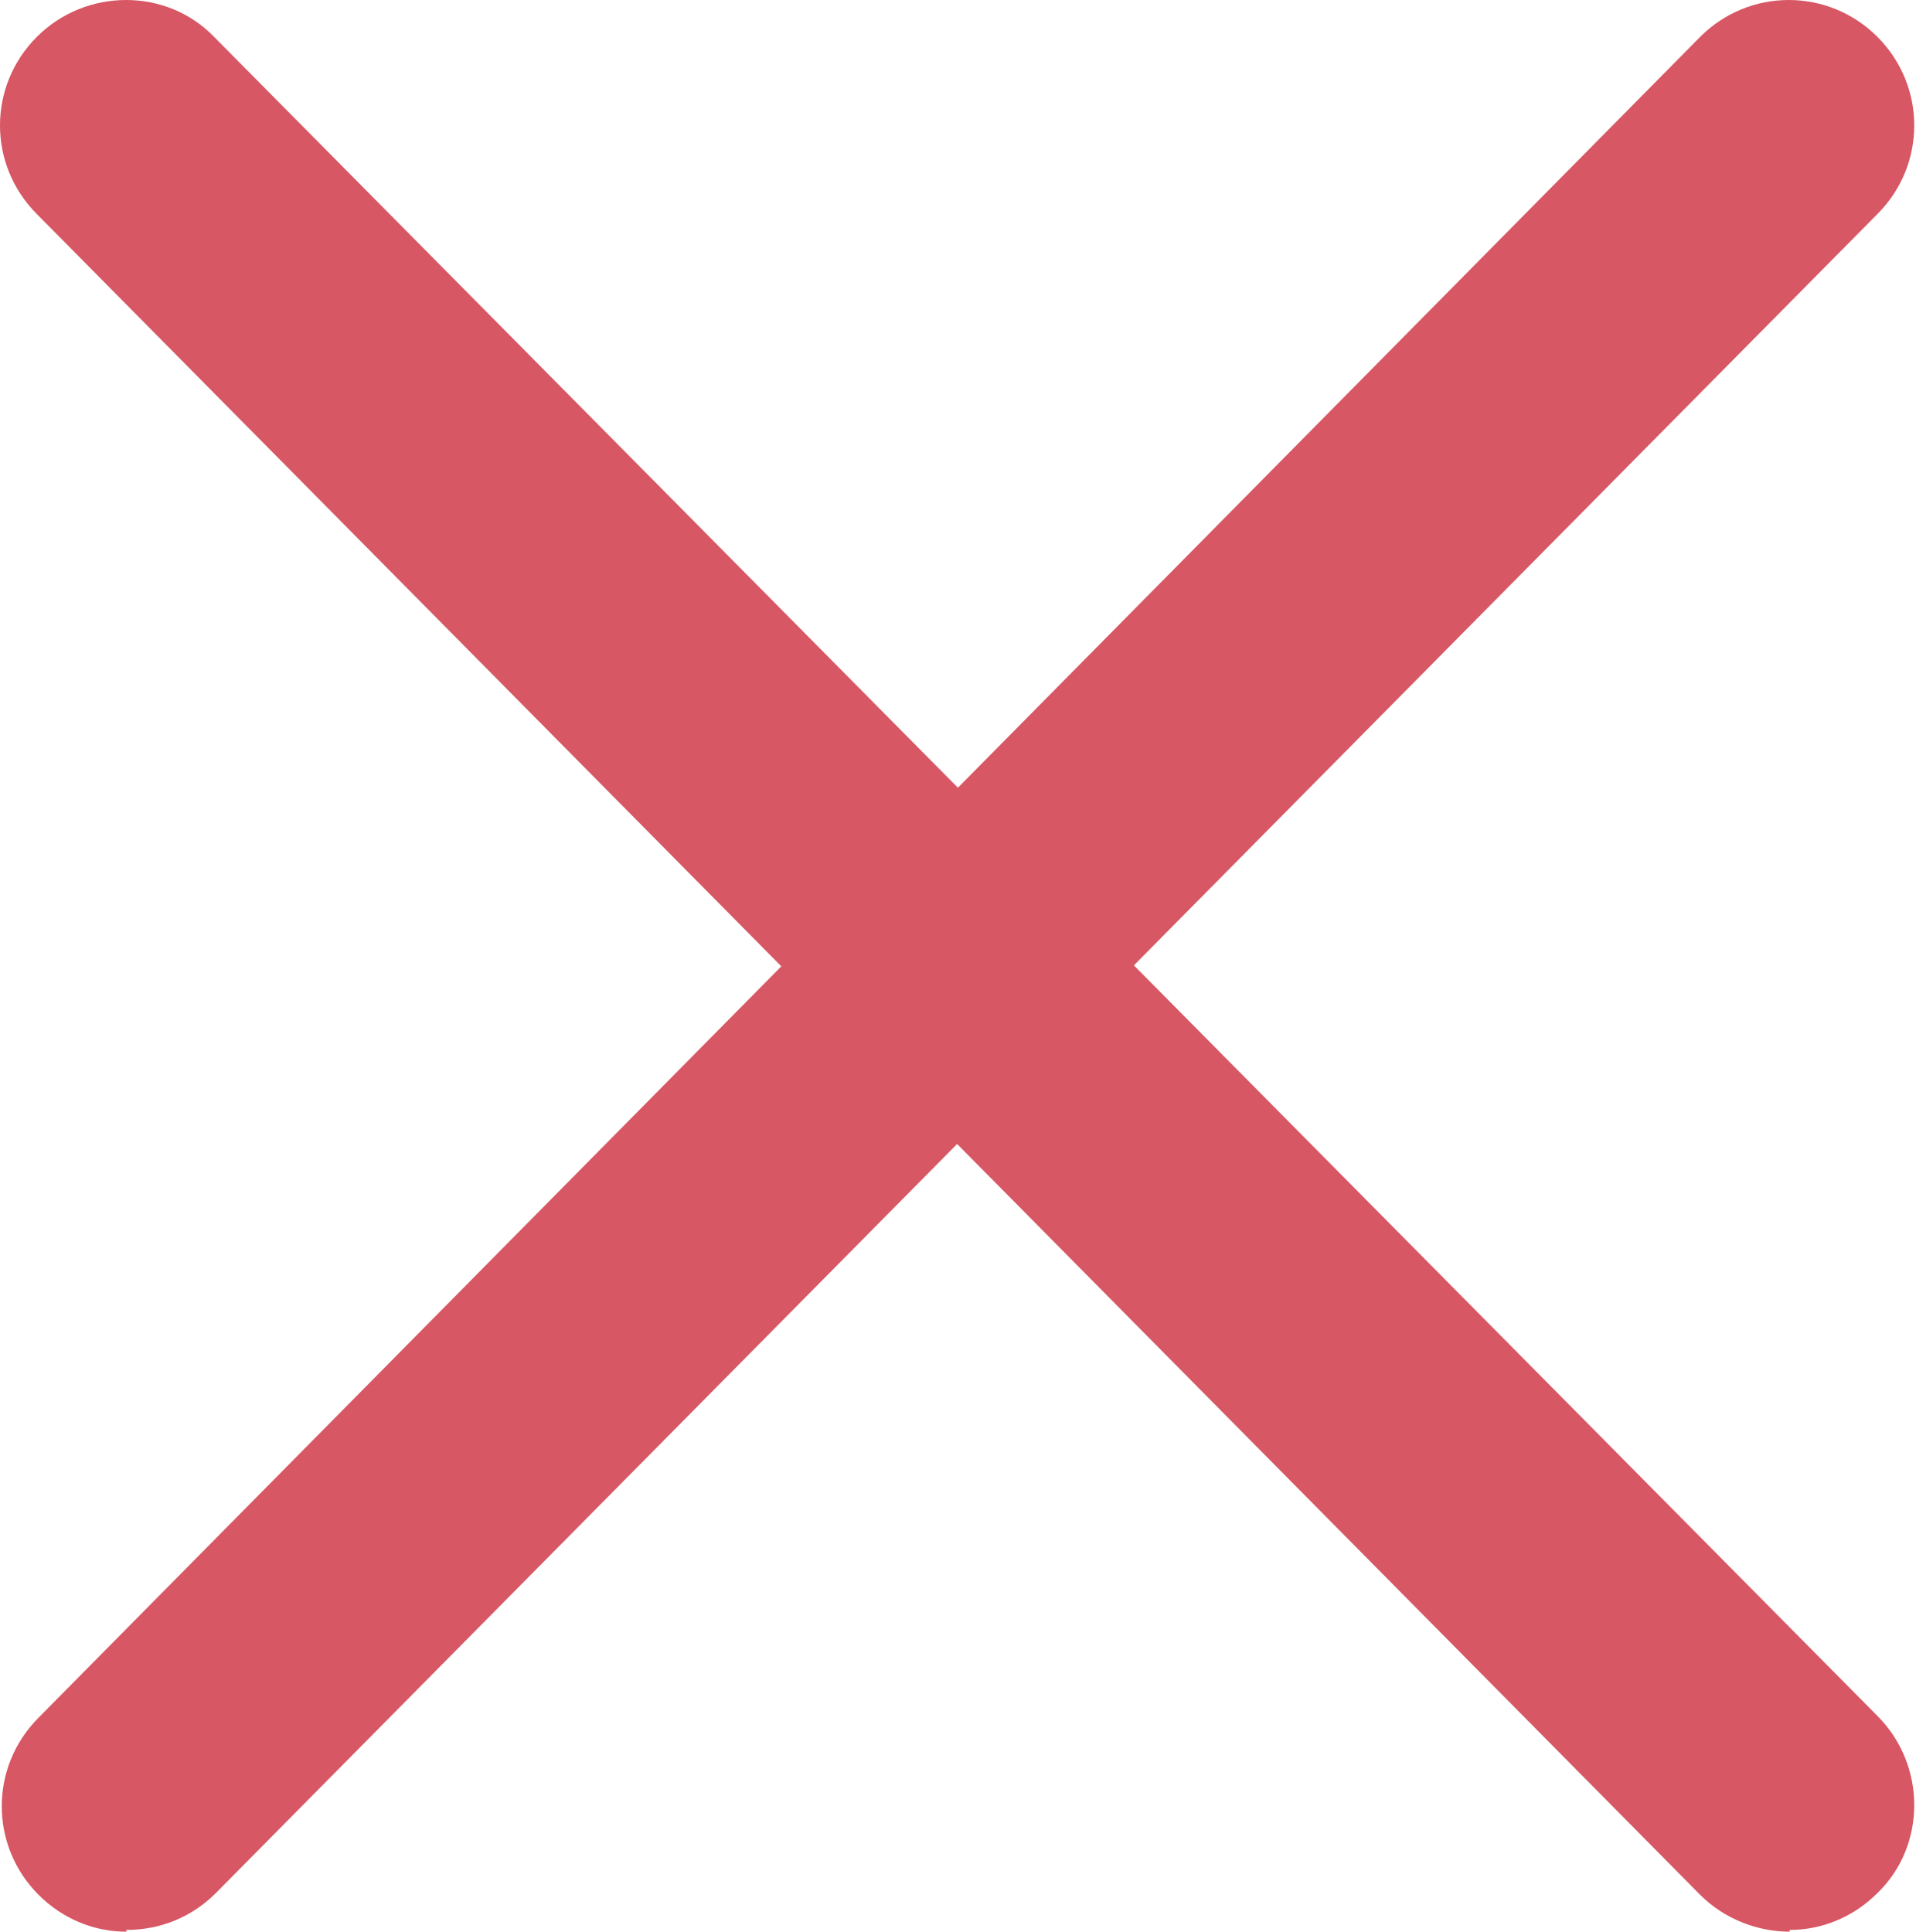
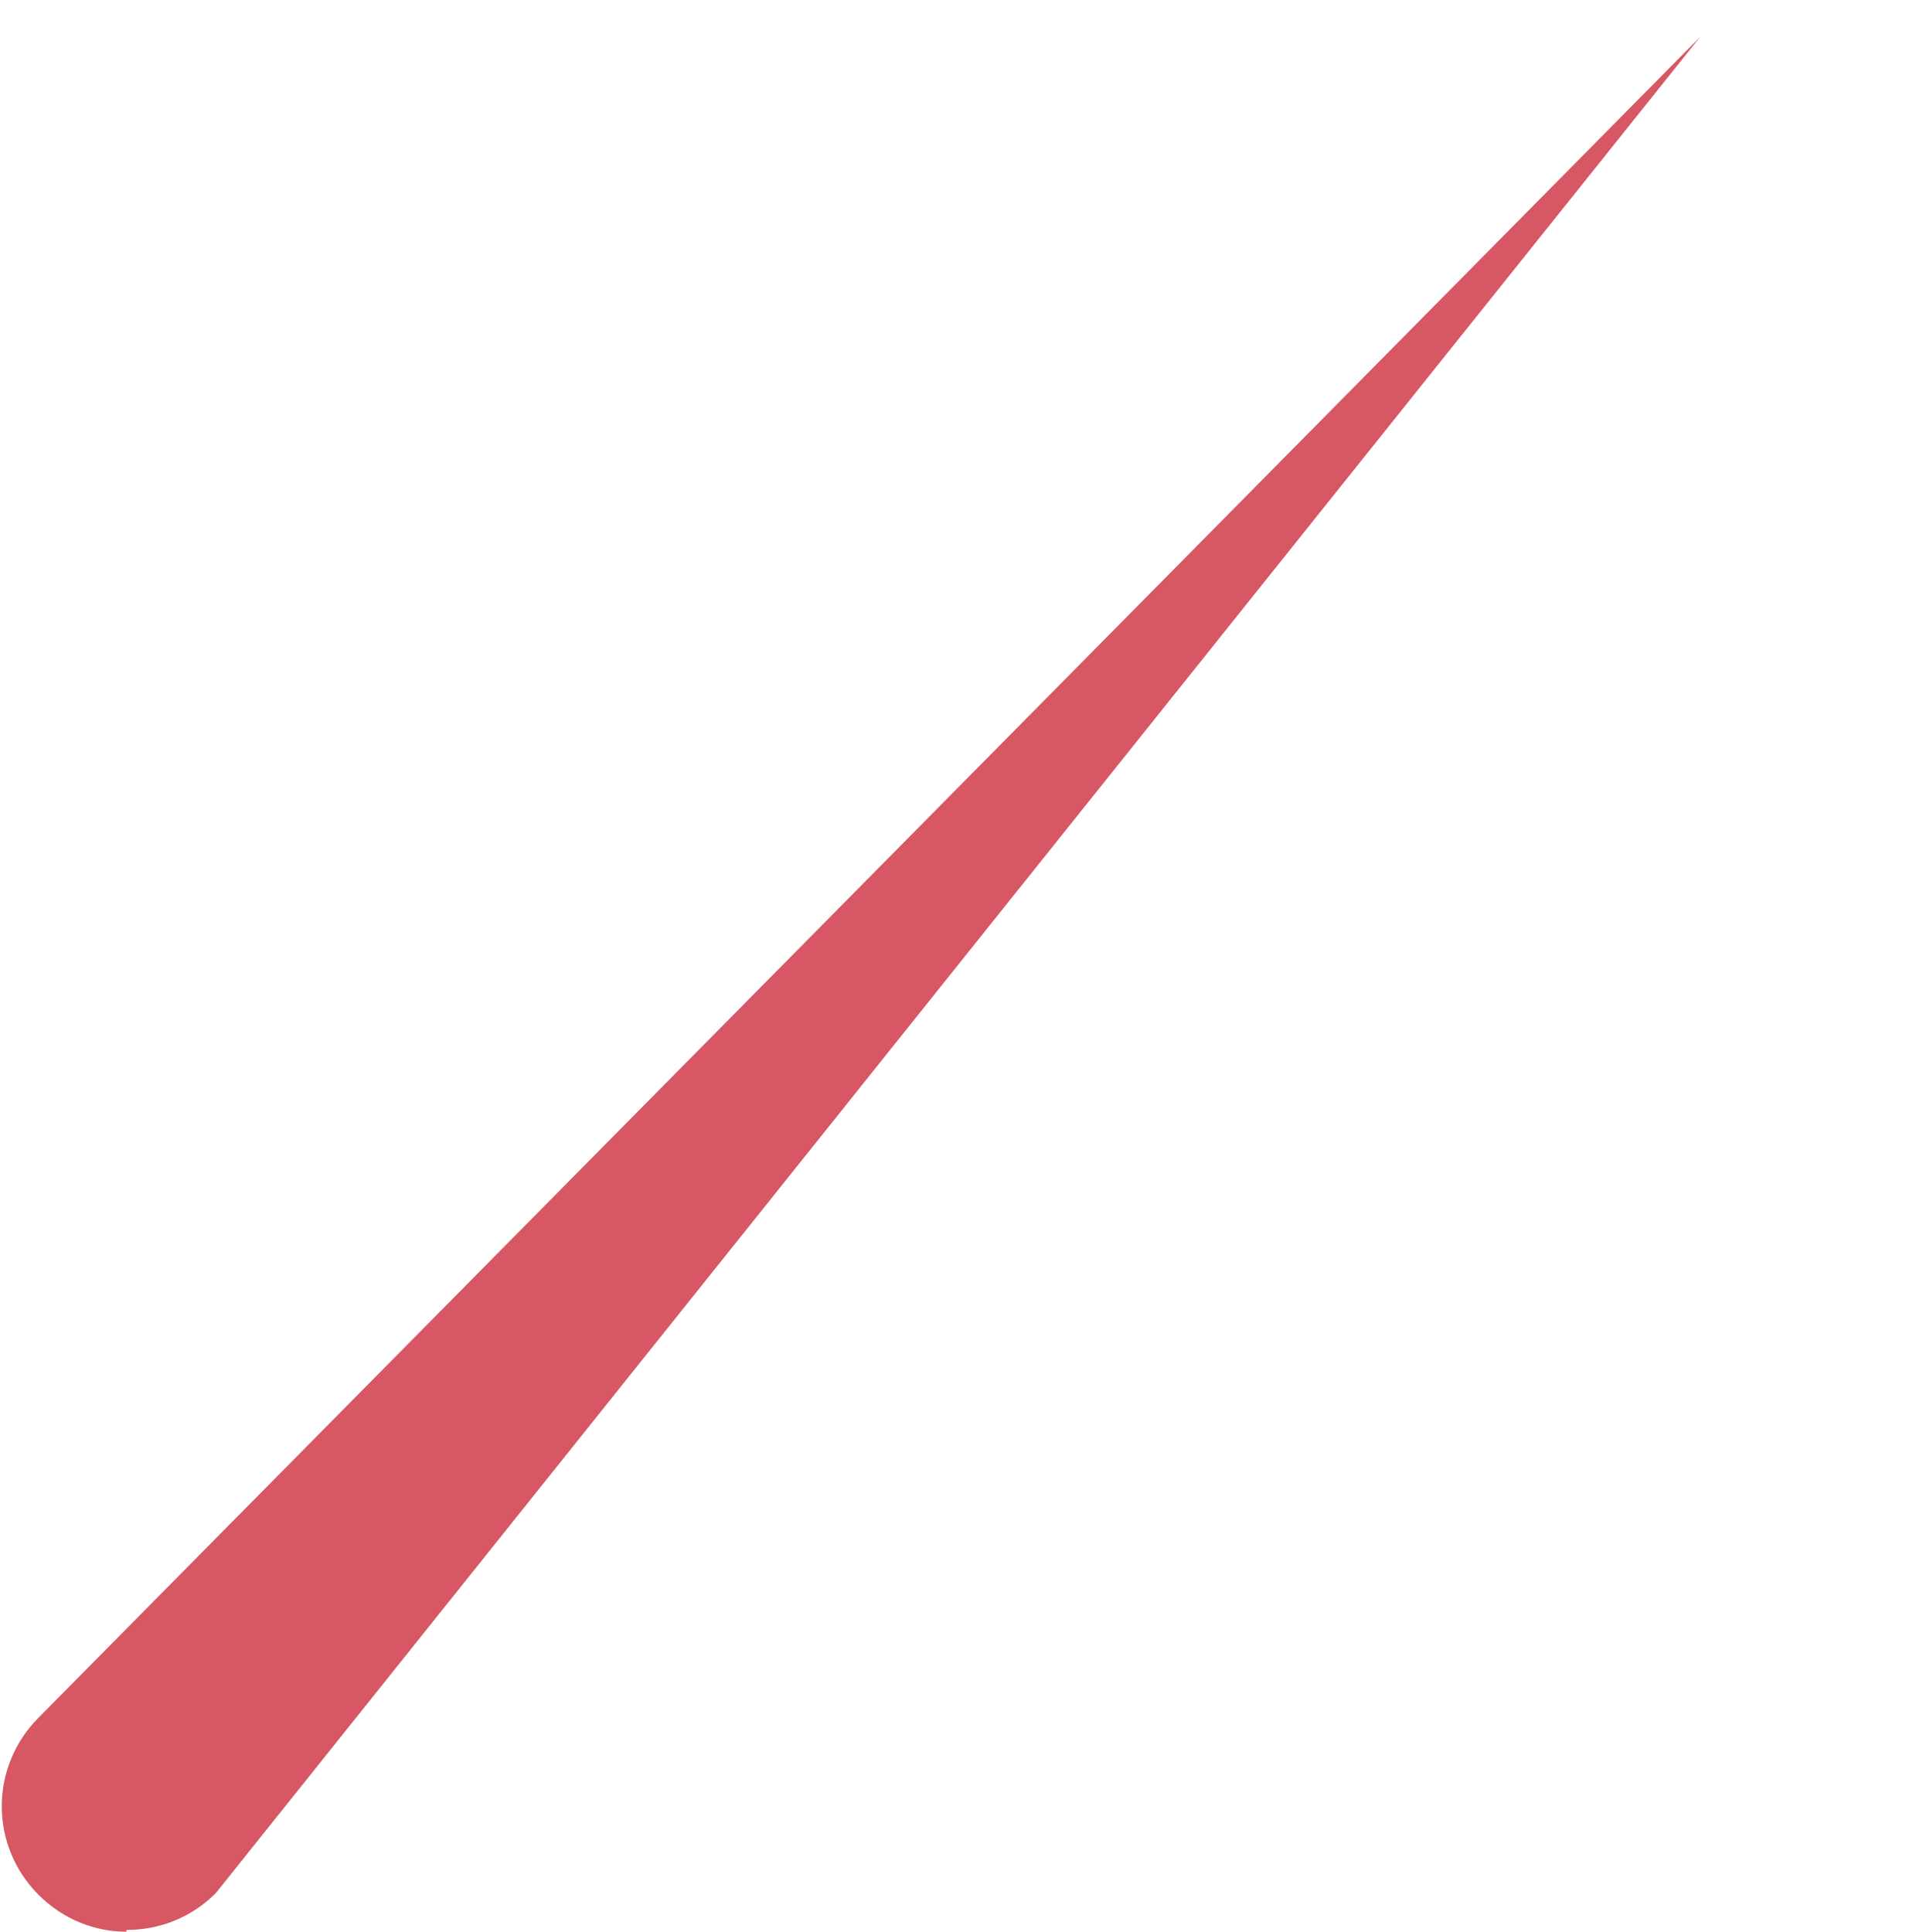
<svg xmlns="http://www.w3.org/2000/svg" id="Layer_2" data-name="Layer 2" viewBox="0 0 10.92 11.01">
  <defs>
    <style>
      .cls-1 {
        fill: #d75764;
        stroke-width: 0px;
      }
    </style>
  </defs>
  <g id="mobile">
    <g>
-       <path class="cls-1" d="m10.2,11.01c-.18,0-.37-.07-.51-.21L.21,1.22C-.07.94-.07.49.21.21c.28-.28.74-.28,1.01,0l9.48,9.57c.28.28.28.74,0,1.01-.14.14-.32.21-.5.21Z" />
-       <path class="cls-1" d="m.72,11.01c-.18,0-.36-.07-.5-.21-.28-.28-.28-.73,0-1.01L9.69.21c.28-.28.73-.28,1.01,0,.28.28.28.73,0,1.01L1.23,10.79c-.14.14-.32.21-.51.21Z" />
+       <path class="cls-1" d="m.72,11.01c-.18,0-.36-.07-.5-.21-.28-.28-.28-.73,0-1.01L9.69.21L1.23,10.79c-.14.14-.32.21-.51.21Z" />
    </g>
  </g>
</svg>